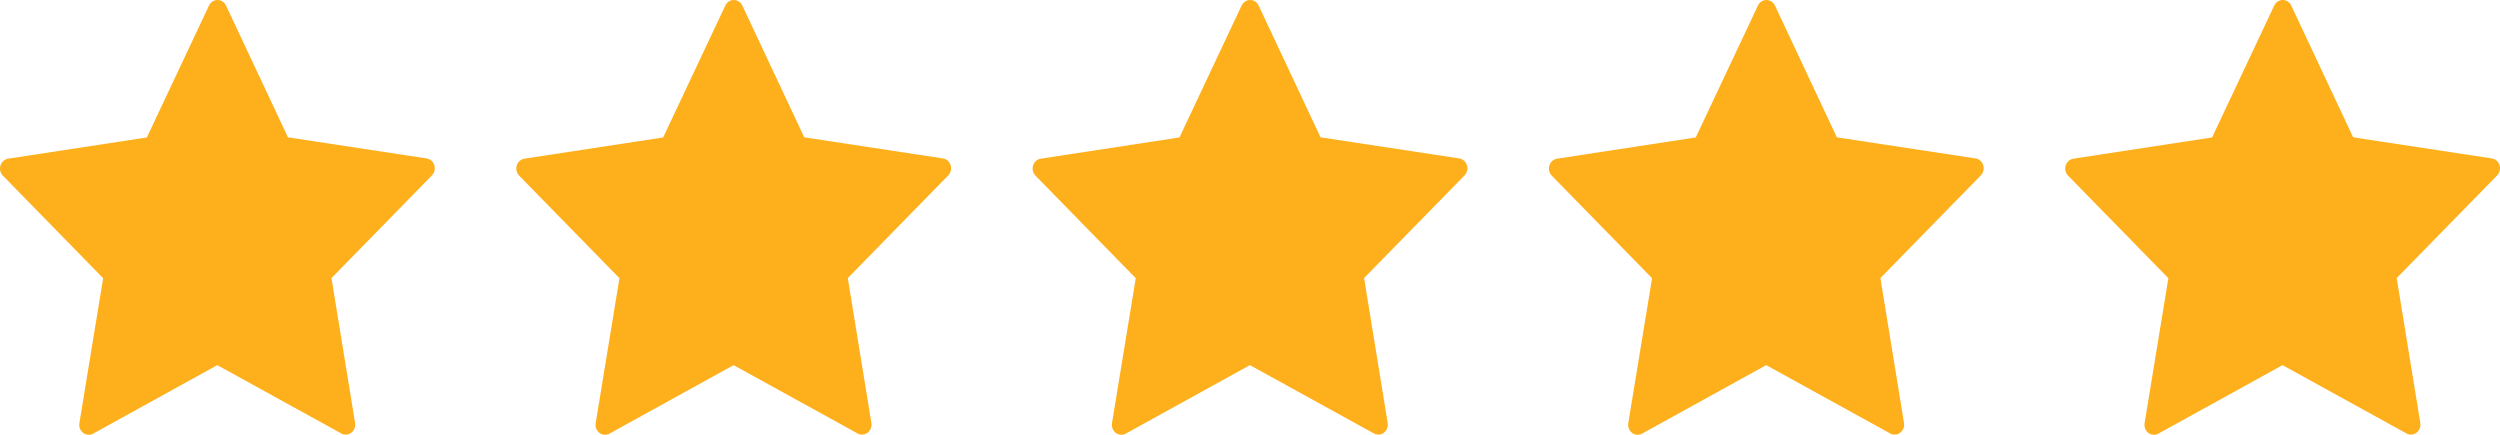
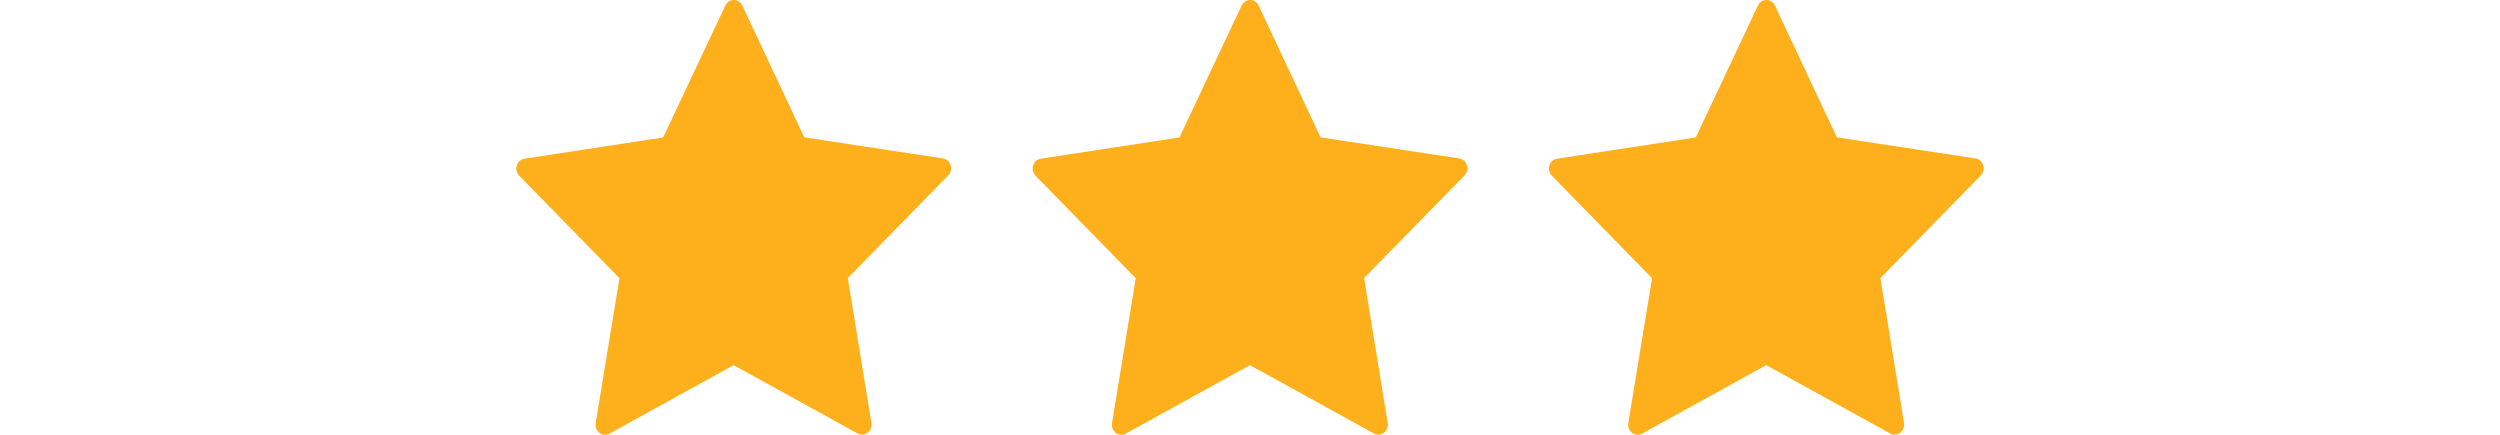
<svg xmlns="http://www.w3.org/2000/svg" width="92" height="16" viewBox="0 0 92 16" fill="none">
-   <path d="M8.318 0.205L10.597 5.054L15.7 5.83C15.765 5.84 15.826 5.868 15.876 5.912C15.926 5.957 15.963 6.015 15.983 6.08C16.003 6.145 16.005 6.214 15.99 6.281C15.974 6.347 15.941 6.408 15.894 6.456L12.199 10.233L13.067 15.564C13.079 15.632 13.071 15.701 13.047 15.764C13.022 15.828 12.981 15.883 12.928 15.923C12.875 15.963 12.813 15.987 12.747 15.992C12.682 15.997 12.617 15.983 12.559 15.951L7.996 13.437L3.429 15.957C3.371 15.989 3.306 16.004 3.241 15.999C3.175 15.994 3.113 15.97 3.06 15.93C3.007 15.89 2.966 15.835 2.941 15.771C2.917 15.708 2.91 15.639 2.921 15.571L3.796 10.238L0.106 6.465C0.059 6.417 0.026 6.357 0.01 6.29C-0.005 6.224 -0.003 6.154 0.017 6.089C0.037 6.024 0.075 5.966 0.125 5.922C0.175 5.878 0.235 5.849 0.3 5.839L5.404 5.058L7.691 0.205C7.72 0.144 7.764 0.092 7.82 0.056C7.875 0.019 7.939 3.89219e-05 8.005 5.89148e-08C8.07 -3.88163e-05 8.134 0.019 8.189 0.055C8.245 0.092 8.289 0.143 8.318 0.205Z" fill="#FEB01C" />
  <path d="M27.318 0.205L29.597 5.054L34.7 5.83C34.765 5.84 34.826 5.868 34.876 5.912C34.926 5.957 34.963 6.015 34.983 6.08C35.003 6.145 35.005 6.214 34.99 6.281C34.974 6.347 34.941 6.408 34.894 6.456L31.199 10.233L32.067 15.564C32.079 15.632 32.071 15.701 32.047 15.764C32.022 15.828 31.981 15.883 31.928 15.923C31.875 15.963 31.813 15.987 31.747 15.992C31.682 15.997 31.617 15.983 31.559 15.951L26.996 13.437L22.429 15.957C22.371 15.989 22.306 16.004 22.241 15.999C22.175 15.994 22.113 15.97 22.06 15.93C22.007 15.89 21.966 15.835 21.941 15.771C21.917 15.708 21.91 15.639 21.921 15.571L22.796 10.238L19.106 6.465C19.059 6.417 19.026 6.357 19.01 6.29C18.994 6.224 18.997 6.154 19.017 6.089C19.037 6.024 19.075 5.966 19.125 5.922C19.175 5.878 19.235 5.849 19.3 5.839L24.404 5.058L26.692 0.205C26.72 0.144 26.765 0.092 26.82 0.056C26.875 0.019 26.939 3.89219e-05 27.005 5.89148e-08C27.07 -3.88163e-05 27.134 0.019 27.189 0.055C27.245 0.092 27.289 0.143 27.318 0.205Z" fill="#FEB01C" />
  <path d="M46.318 0.205L48.597 5.054L53.7 5.83C53.765 5.84 53.826 5.868 53.876 5.912C53.926 5.957 53.963 6.015 53.983 6.08C54.003 6.145 54.005 6.214 53.99 6.281C53.974 6.347 53.941 6.408 53.894 6.456L50.199 10.233L51.067 15.564C51.079 15.632 51.071 15.701 51.047 15.764C51.022 15.828 50.981 15.883 50.928 15.923C50.875 15.963 50.813 15.987 50.747 15.992C50.682 15.997 50.617 15.983 50.559 15.951L45.996 13.437L41.429 15.957C41.371 15.989 41.306 16.004 41.24 15.999C41.175 15.994 41.112 15.97 41.06 15.93C41.007 15.89 40.966 15.835 40.941 15.771C40.917 15.708 40.91 15.639 40.921 15.571L41.796 10.238L38.106 6.465C38.059 6.417 38.026 6.357 38.01 6.29C37.995 6.224 37.997 6.154 38.017 6.089C38.037 6.024 38.075 5.966 38.125 5.922C38.175 5.878 38.235 5.849 38.3 5.839L43.404 5.058L45.691 0.205C45.72 0.144 45.764 0.092 45.82 0.056C45.875 0.019 45.939 3.89219e-05 46.005 5.89148e-08C46.07 -3.88163e-05 46.134 0.019 46.189 0.055C46.245 0.092 46.289 0.143 46.318 0.205Z" fill="#FEB01C" />
  <path d="M65.318 0.205L67.597 5.054L72.7 5.83C72.765 5.84 72.826 5.868 72.876 5.912C72.926 5.957 72.963 6.015 72.983 6.08C73.003 6.145 73.005 6.214 72.99 6.281C72.974 6.347 72.941 6.408 72.894 6.456L69.199 10.233L70.067 15.564C70.079 15.632 70.071 15.701 70.047 15.764C70.022 15.828 69.981 15.883 69.928 15.923C69.875 15.963 69.813 15.987 69.747 15.992C69.682 15.997 69.617 15.983 69.559 15.951L64.996 13.437L60.429 15.957C60.371 15.989 60.306 16.004 60.24 15.999C60.175 15.994 60.112 15.97 60.06 15.93C60.007 15.89 59.966 15.835 59.941 15.771C59.917 15.708 59.91 15.639 59.921 15.571L60.796 10.238L57.106 6.465C57.059 6.417 57.026 6.357 57.01 6.29C56.995 6.224 56.997 6.154 57.017 6.089C57.037 6.024 57.075 5.966 57.125 5.922C57.175 5.878 57.235 5.849 57.3 5.839L62.404 5.058L64.692 0.205C64.72 0.144 64.764 0.092 64.82 0.056C64.875 0.019 64.939 3.89219e-05 65.005 5.89148e-08C65.07 -3.88163e-05 65.134 0.019 65.189 0.055C65.245 0.092 65.289 0.143 65.318 0.205Z" fill="#FEB01C" />
-   <path d="M84.318 0.205L86.597 5.054L91.7 5.83C91.765 5.84 91.826 5.868 91.876 5.912C91.926 5.957 91.963 6.015 91.983 6.08C92.003 6.145 92.005 6.214 91.99 6.281C91.974 6.347 91.941 6.408 91.894 6.456L88.199 10.233L89.067 15.564C89.079 15.632 89.071 15.701 89.047 15.764C89.022 15.828 88.981 15.883 88.928 15.923C88.875 15.963 88.813 15.987 88.747 15.992C88.682 15.997 88.617 15.983 88.559 15.951L83.996 13.437L79.429 15.957C79.371 15.989 79.306 16.004 79.24 15.999C79.175 15.994 79.112 15.97 79.06 15.93C79.007 15.89 78.966 15.835 78.941 15.771C78.917 15.708 78.91 15.639 78.921 15.571L79.796 10.238L76.106 6.465C76.059 6.417 76.026 6.357 76.01 6.29C75.995 6.224 75.997 6.154 76.017 6.089C76.037 6.024 76.075 5.966 76.125 5.922C76.175 5.878 76.235 5.849 76.3 5.839L81.404 5.058L83.692 0.205C83.72 0.144 83.764 0.092 83.82 0.056C83.875 0.019 83.939 3.89219e-05 84.005 5.89148e-08C84.07 -3.88163e-05 84.134 0.019 84.189 0.055C84.245 0.092 84.289 0.143 84.318 0.205Z" fill="#FEB01C" />
</svg>